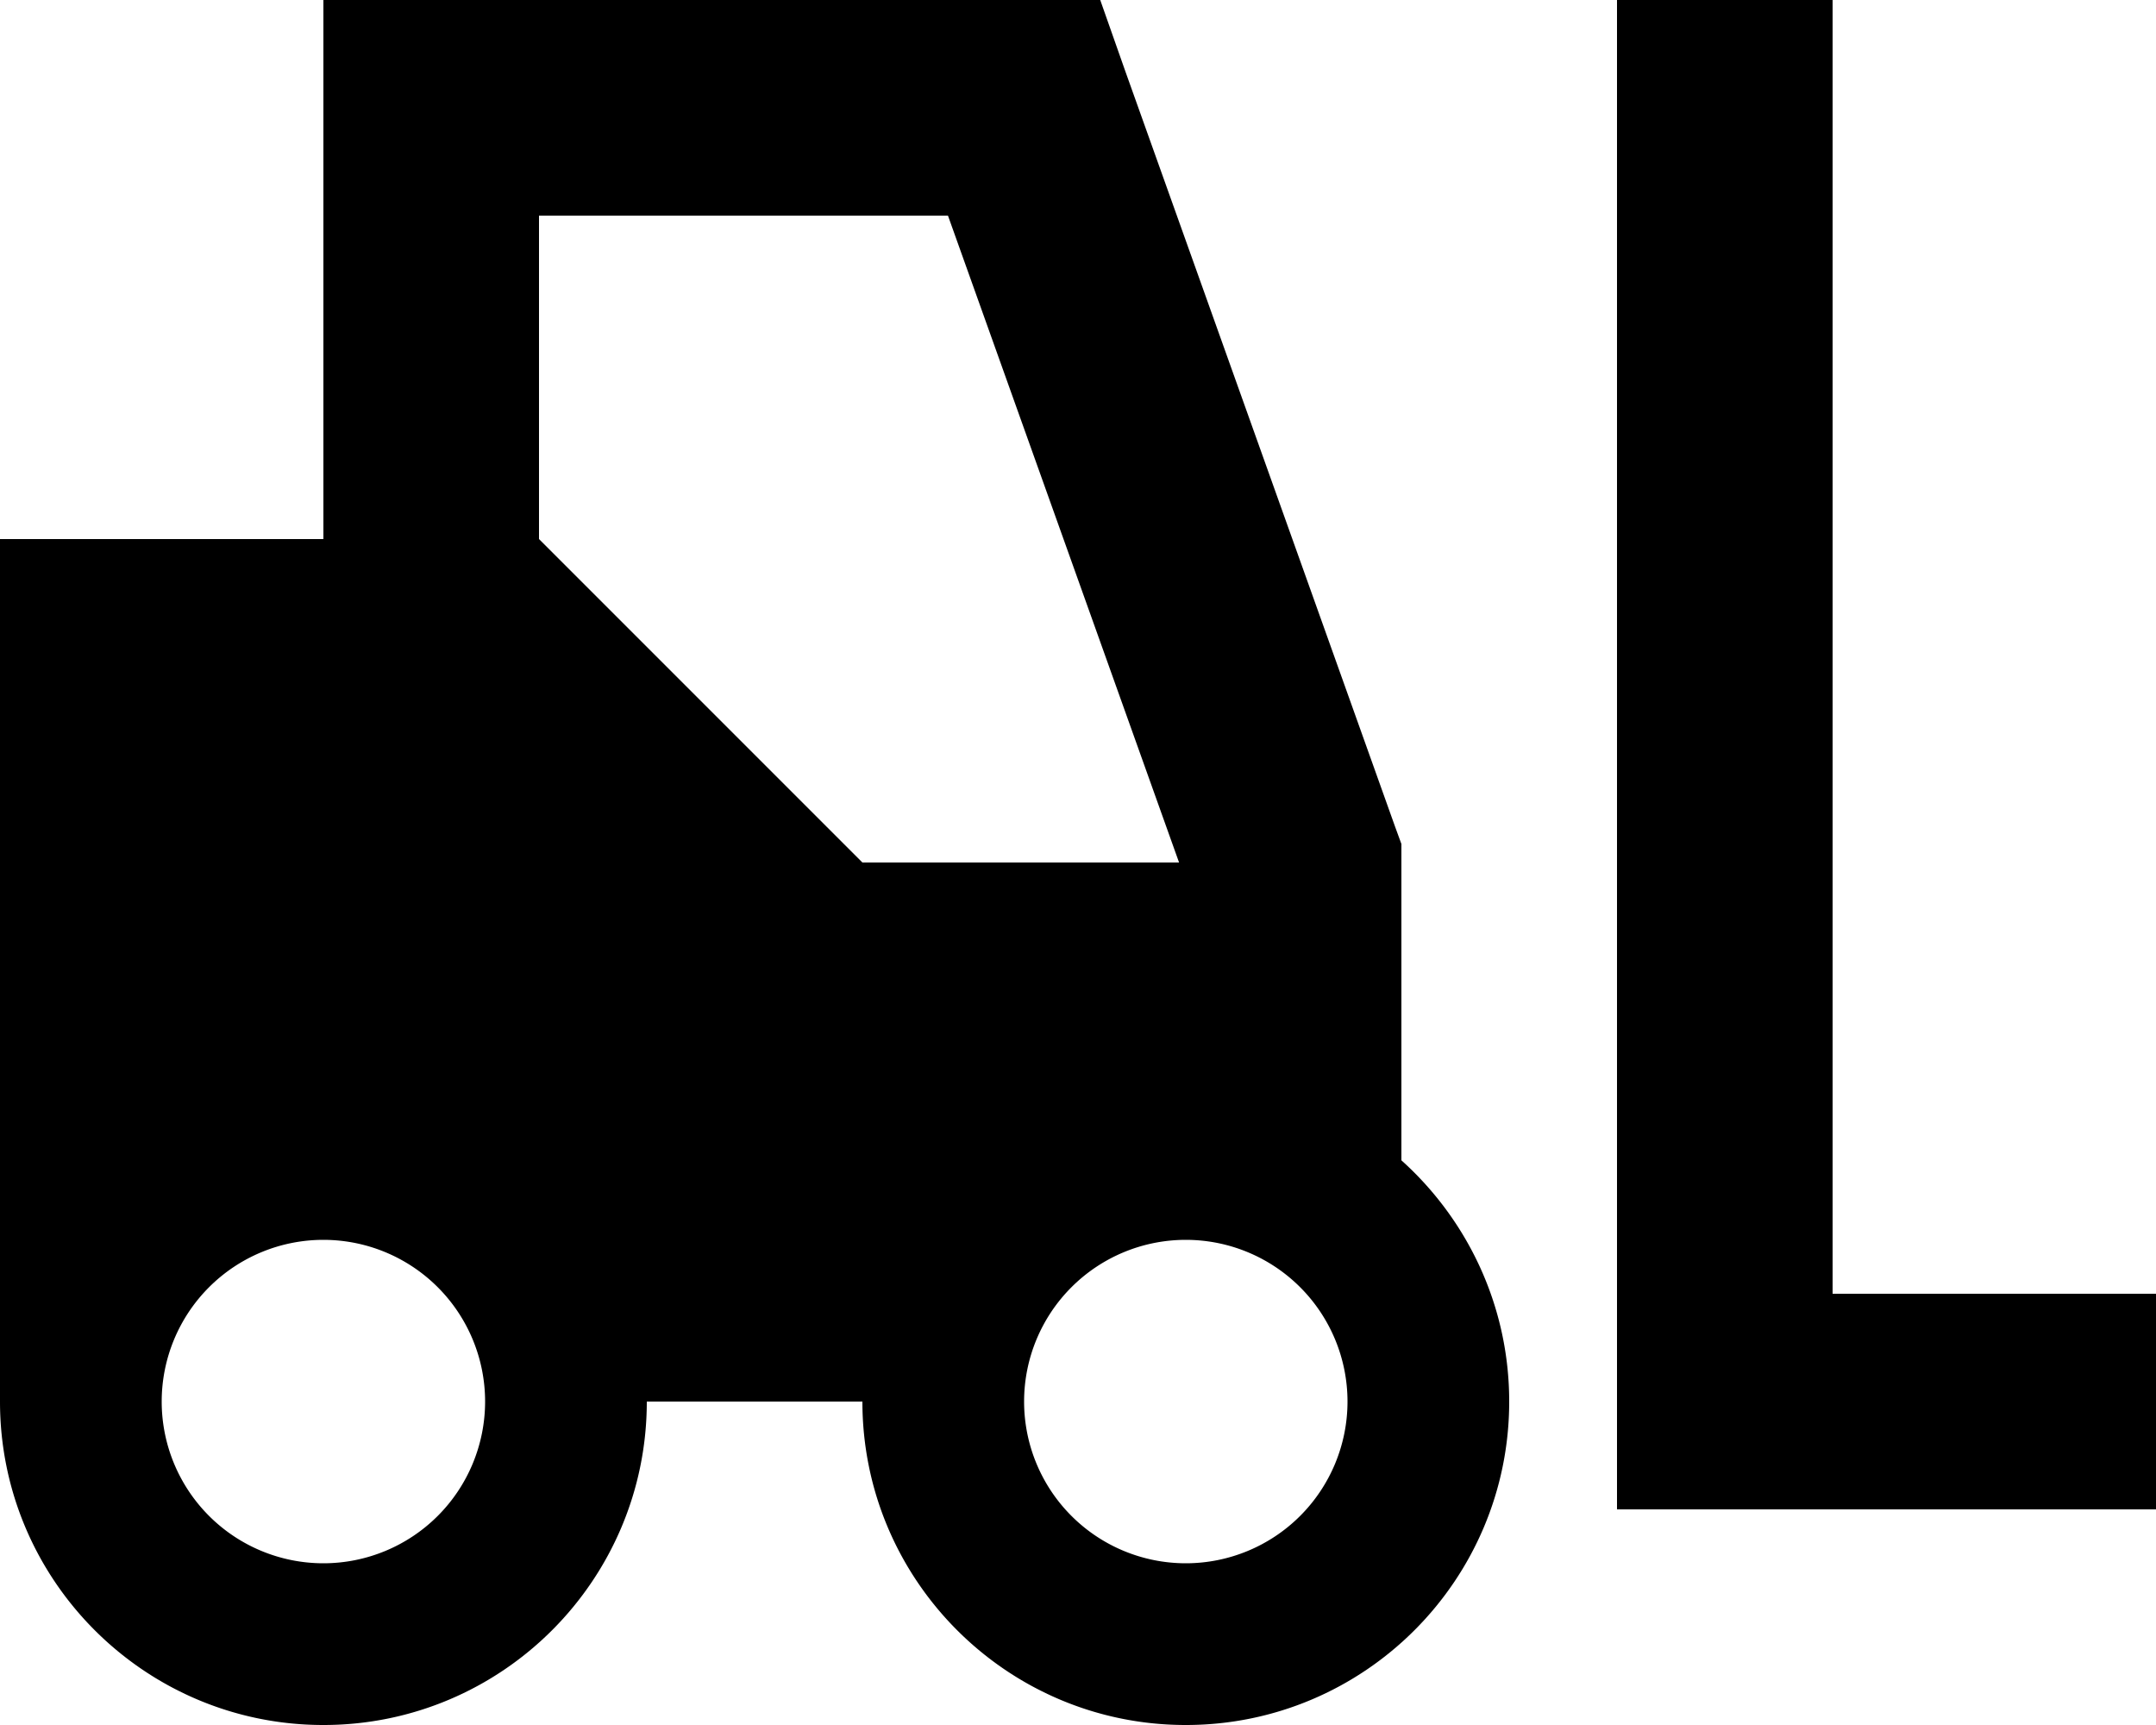
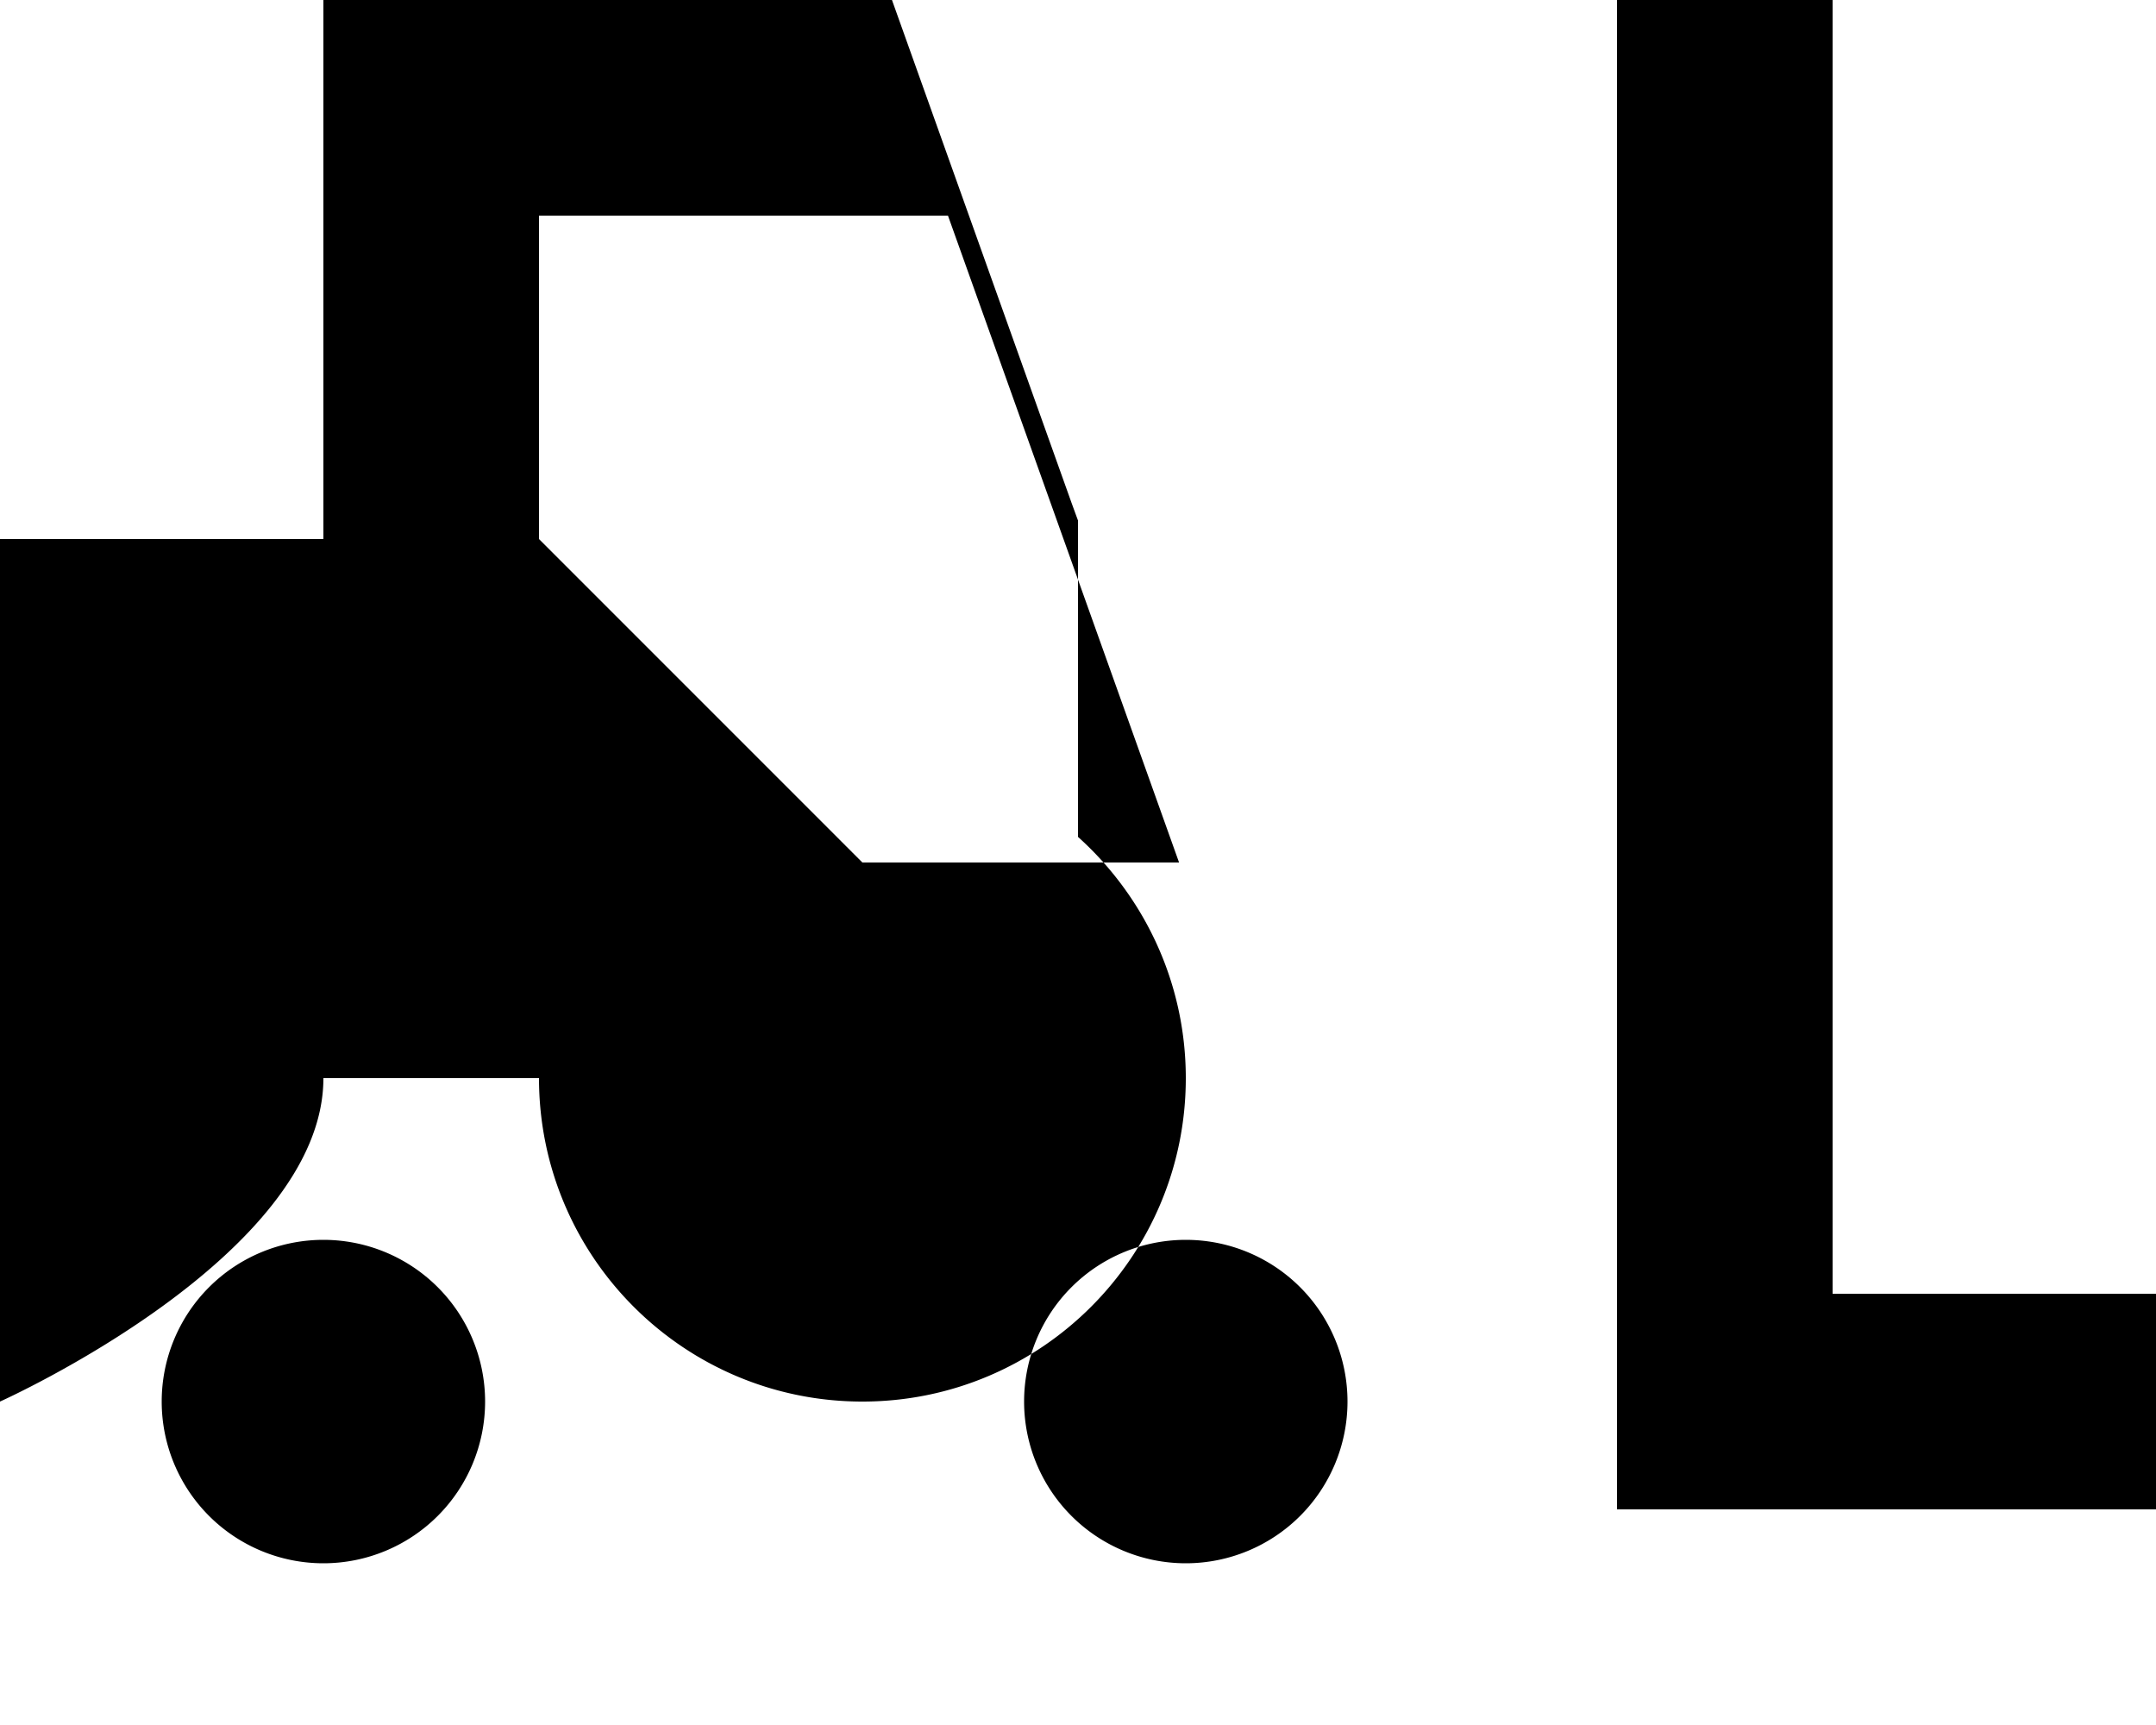
<svg xmlns="http://www.w3.org/2000/svg" viewBox="0 0 640 512">
-   <path d="M128 0L96 0l0 32 0 128L0 160 0 416c0 53 43 96 96 96s96-43 96-96l64 0c0 53 43 96 96 96s96-43 96-96c0-28.4-12.4-54-32-71.6l0-88.4 0-5.5-1.9-5.2-80-224L326.6 0 304 0 128 0zM256 256l-96-96 0-96 121.4 0L350 256l-94 0zM96 368a48 48 0 1 1 0 96 48 48 0 1 1 0-96zm256 0a48 48 0 1 1 0 96 48 48 0 1 1 0-96zM544 32l0-32L480 0l0 32 0 384 0 32 32 0 96 0 32 0 0-64-32 0-64 0 0-352z" />
+   <path d="M128 0L96 0l0 32 0 128L0 160 0 416s96-43 96-96l64 0c0 53 43 96 96 96s96-43 96-96c0-28.4-12.4-54-32-71.6l0-88.4 0-5.5-1.9-5.2-80-224L326.6 0 304 0 128 0zM256 256l-96-96 0-96 121.4 0L350 256l-94 0zM96 368a48 48 0 1 1 0 96 48 48 0 1 1 0-96zm256 0a48 48 0 1 1 0 96 48 48 0 1 1 0-96zM544 32l0-32L480 0l0 32 0 384 0 32 32 0 96 0 32 0 0-64-32 0-64 0 0-352z" />
</svg>